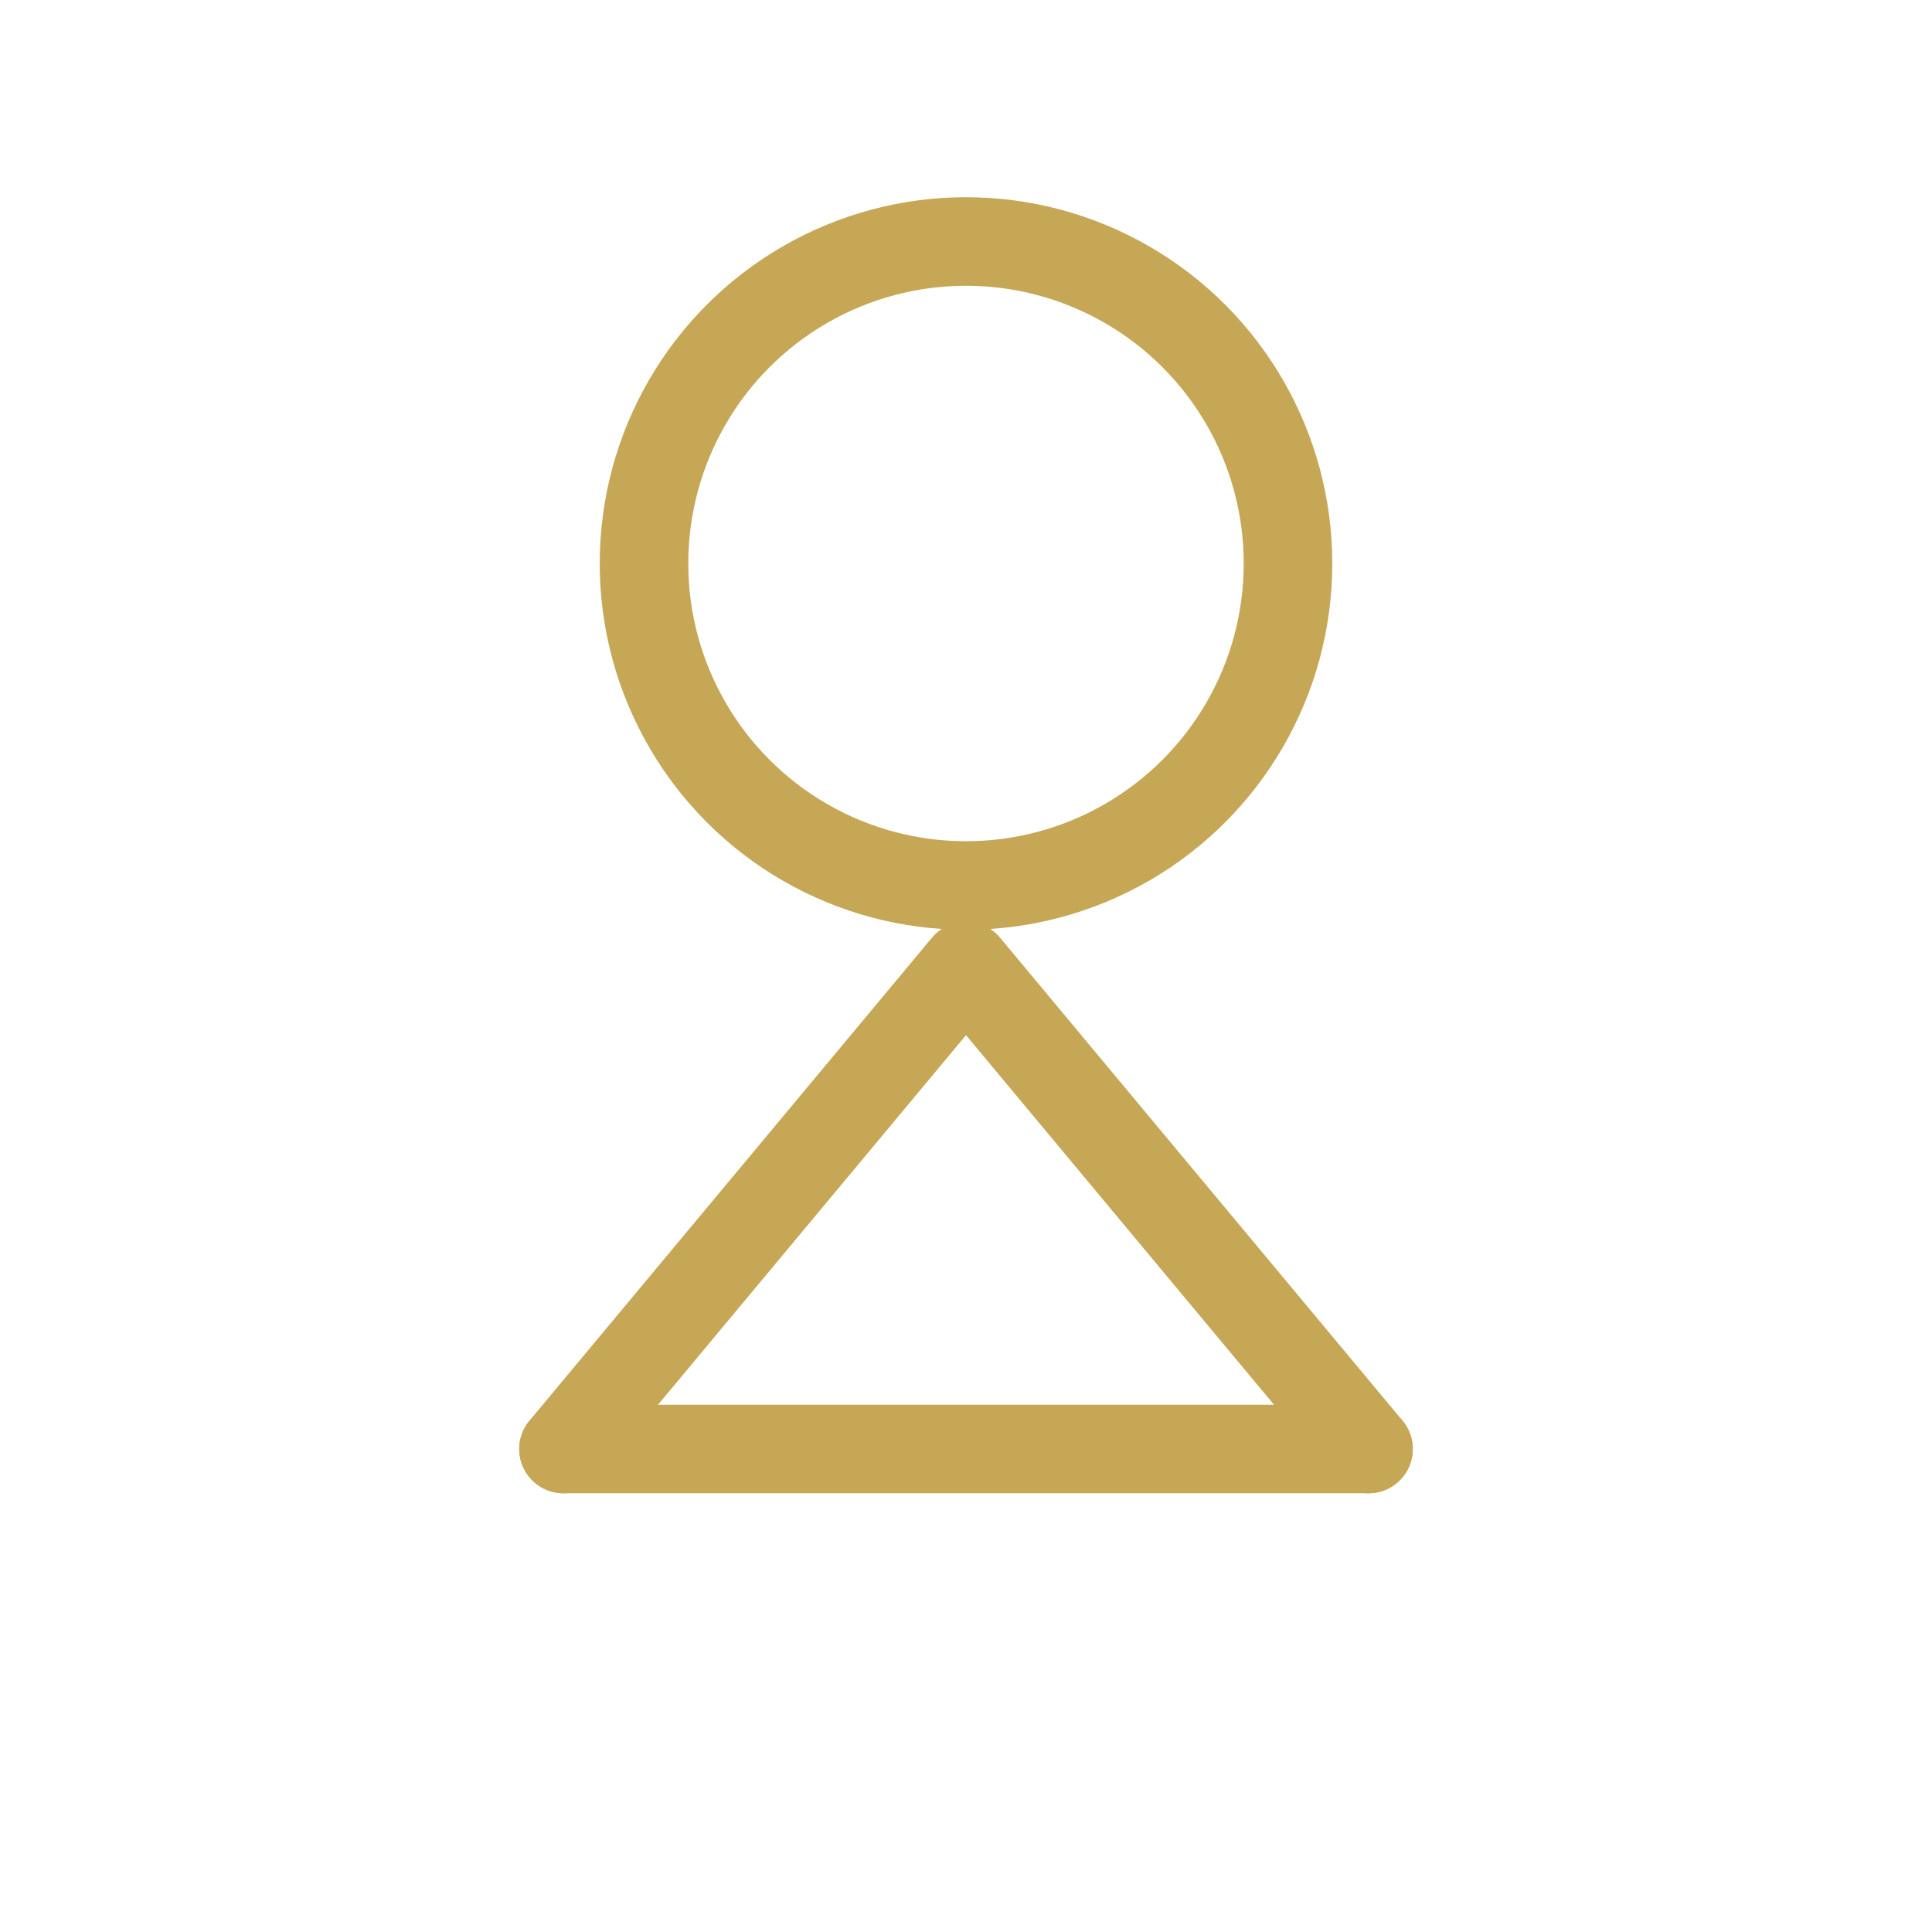
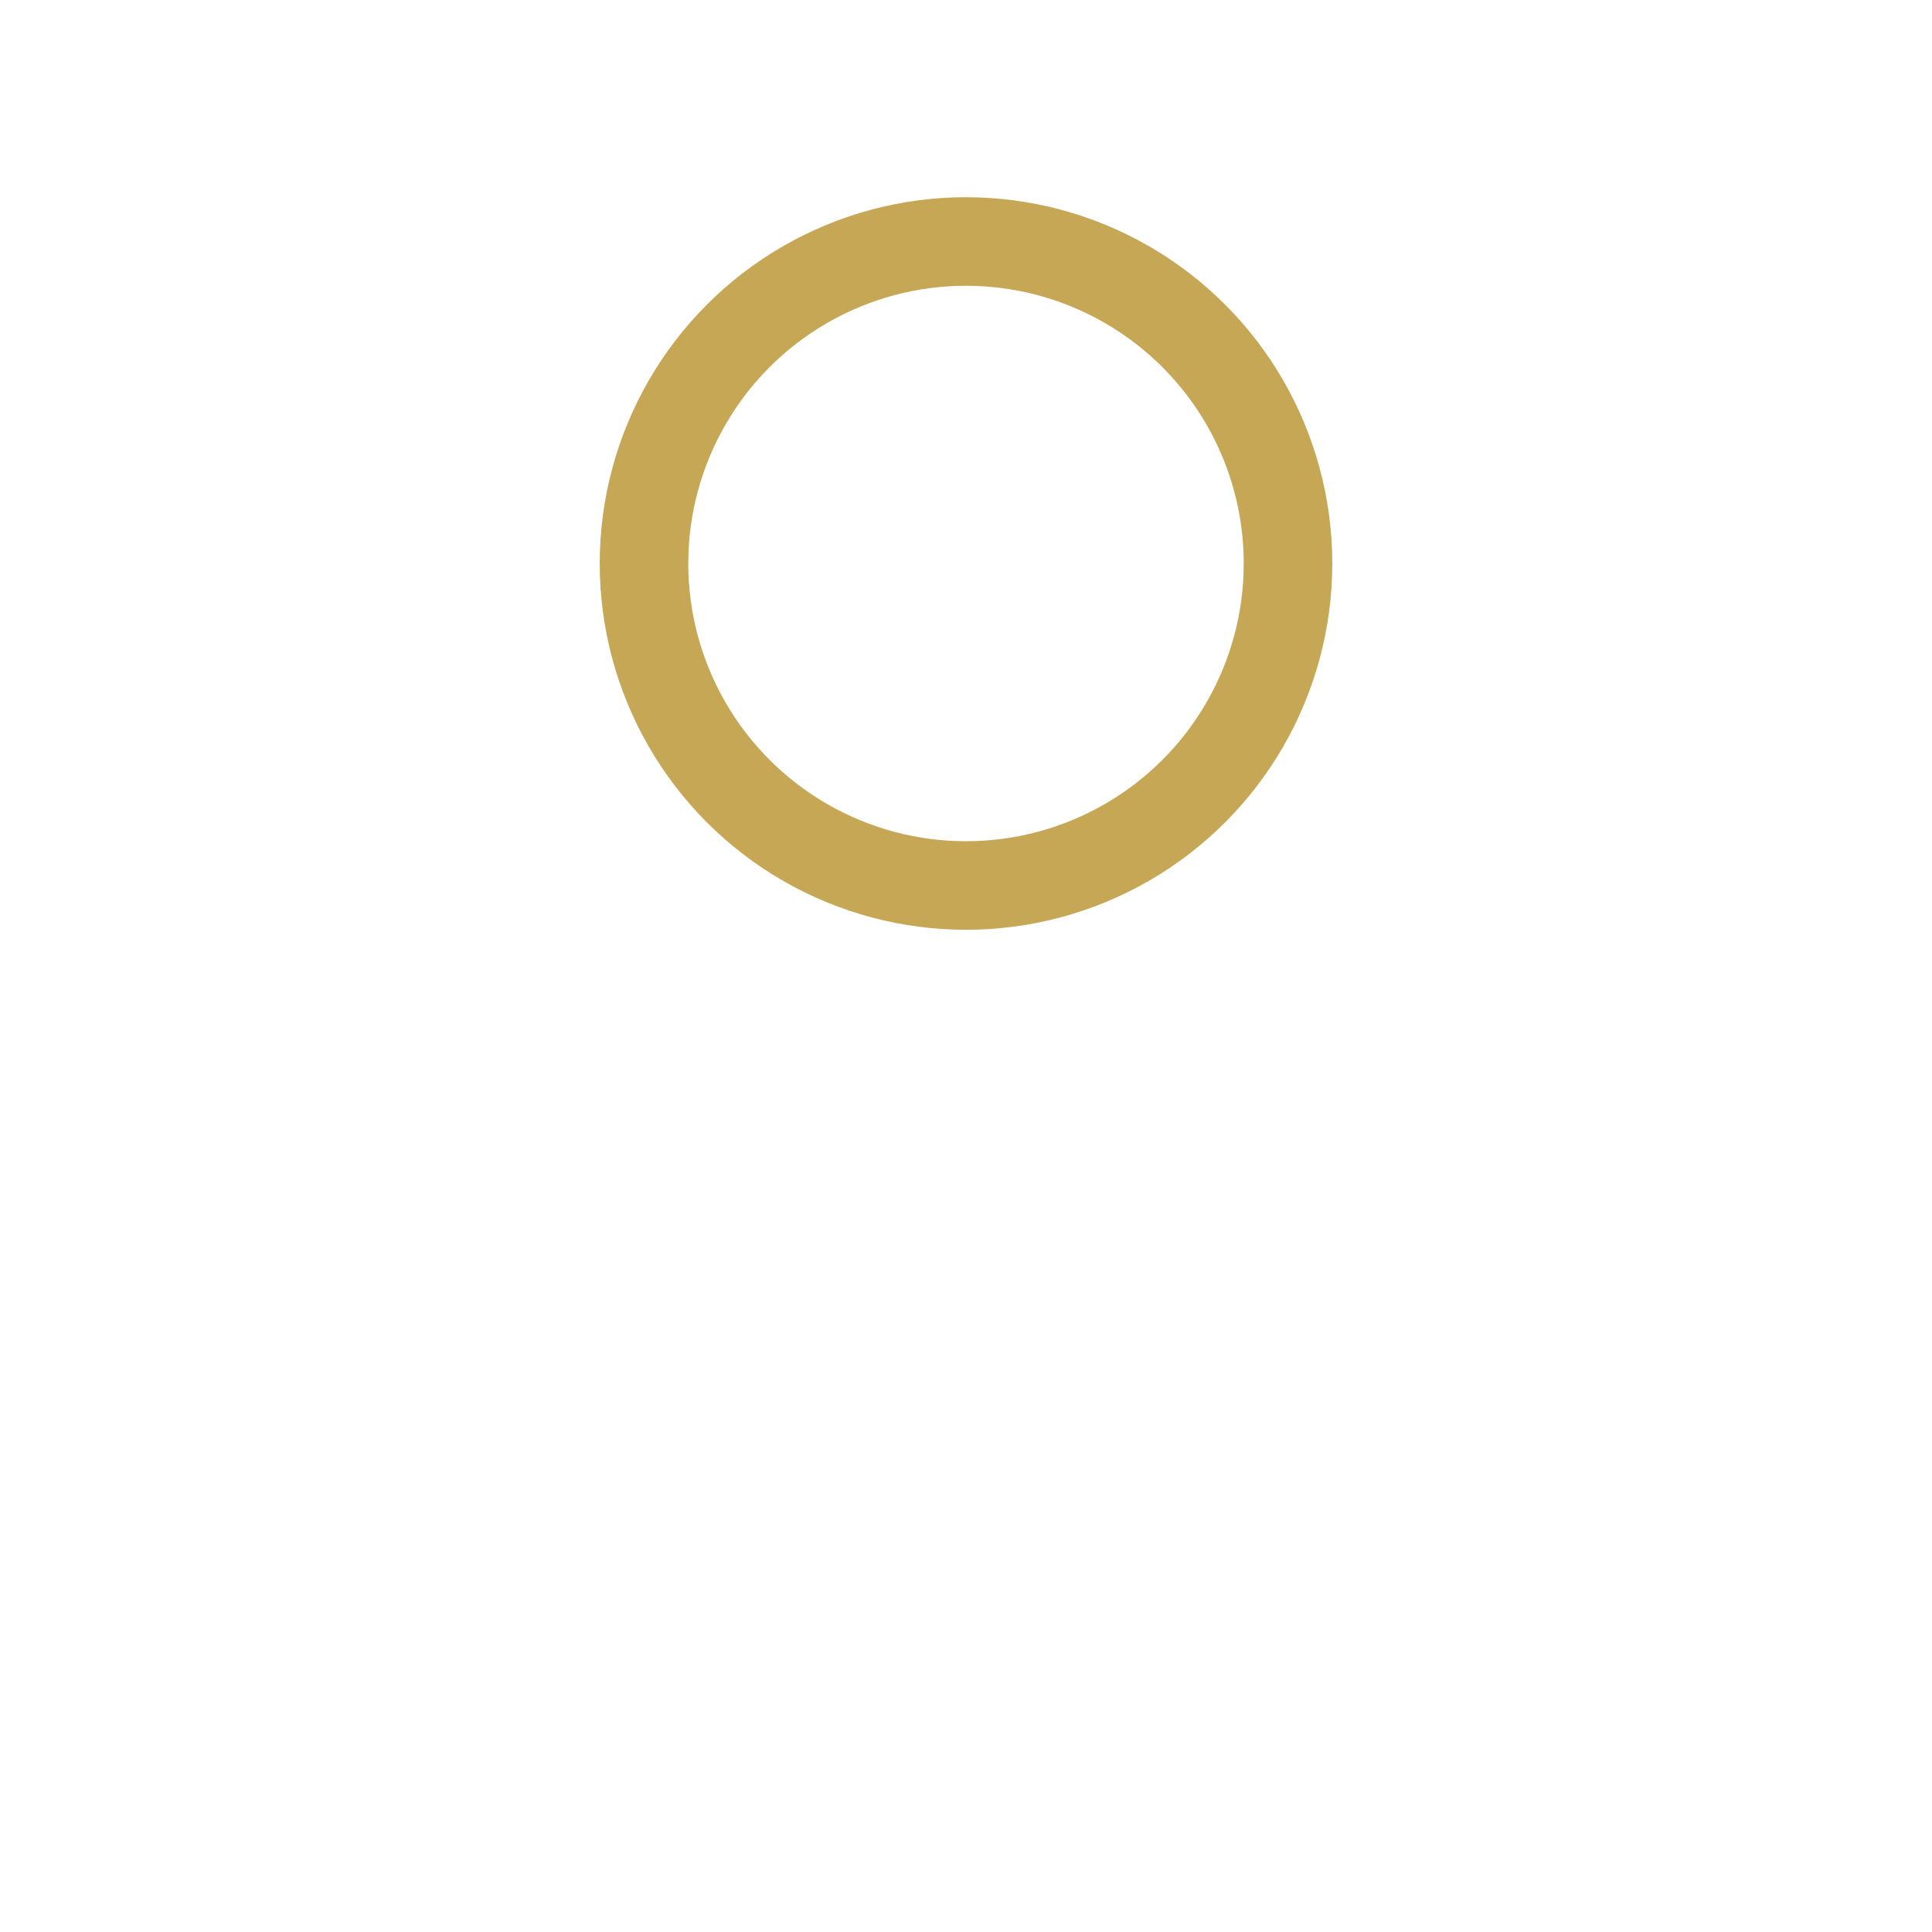
<svg xmlns="http://www.w3.org/2000/svg" width="800" height="800" viewBox="0 0 24 24">
  <g fill="none" stroke="#C6A756" stroke-width="1.1" stroke-linecap="round" stroke-linejoin="round">
    <circle cx="12" cy="7" r="4" />
-     <path d="M7 18 L12 12 L17 18" />
-     <path d="M7 18 L12 18 L17 18" />
  </g>
</svg>